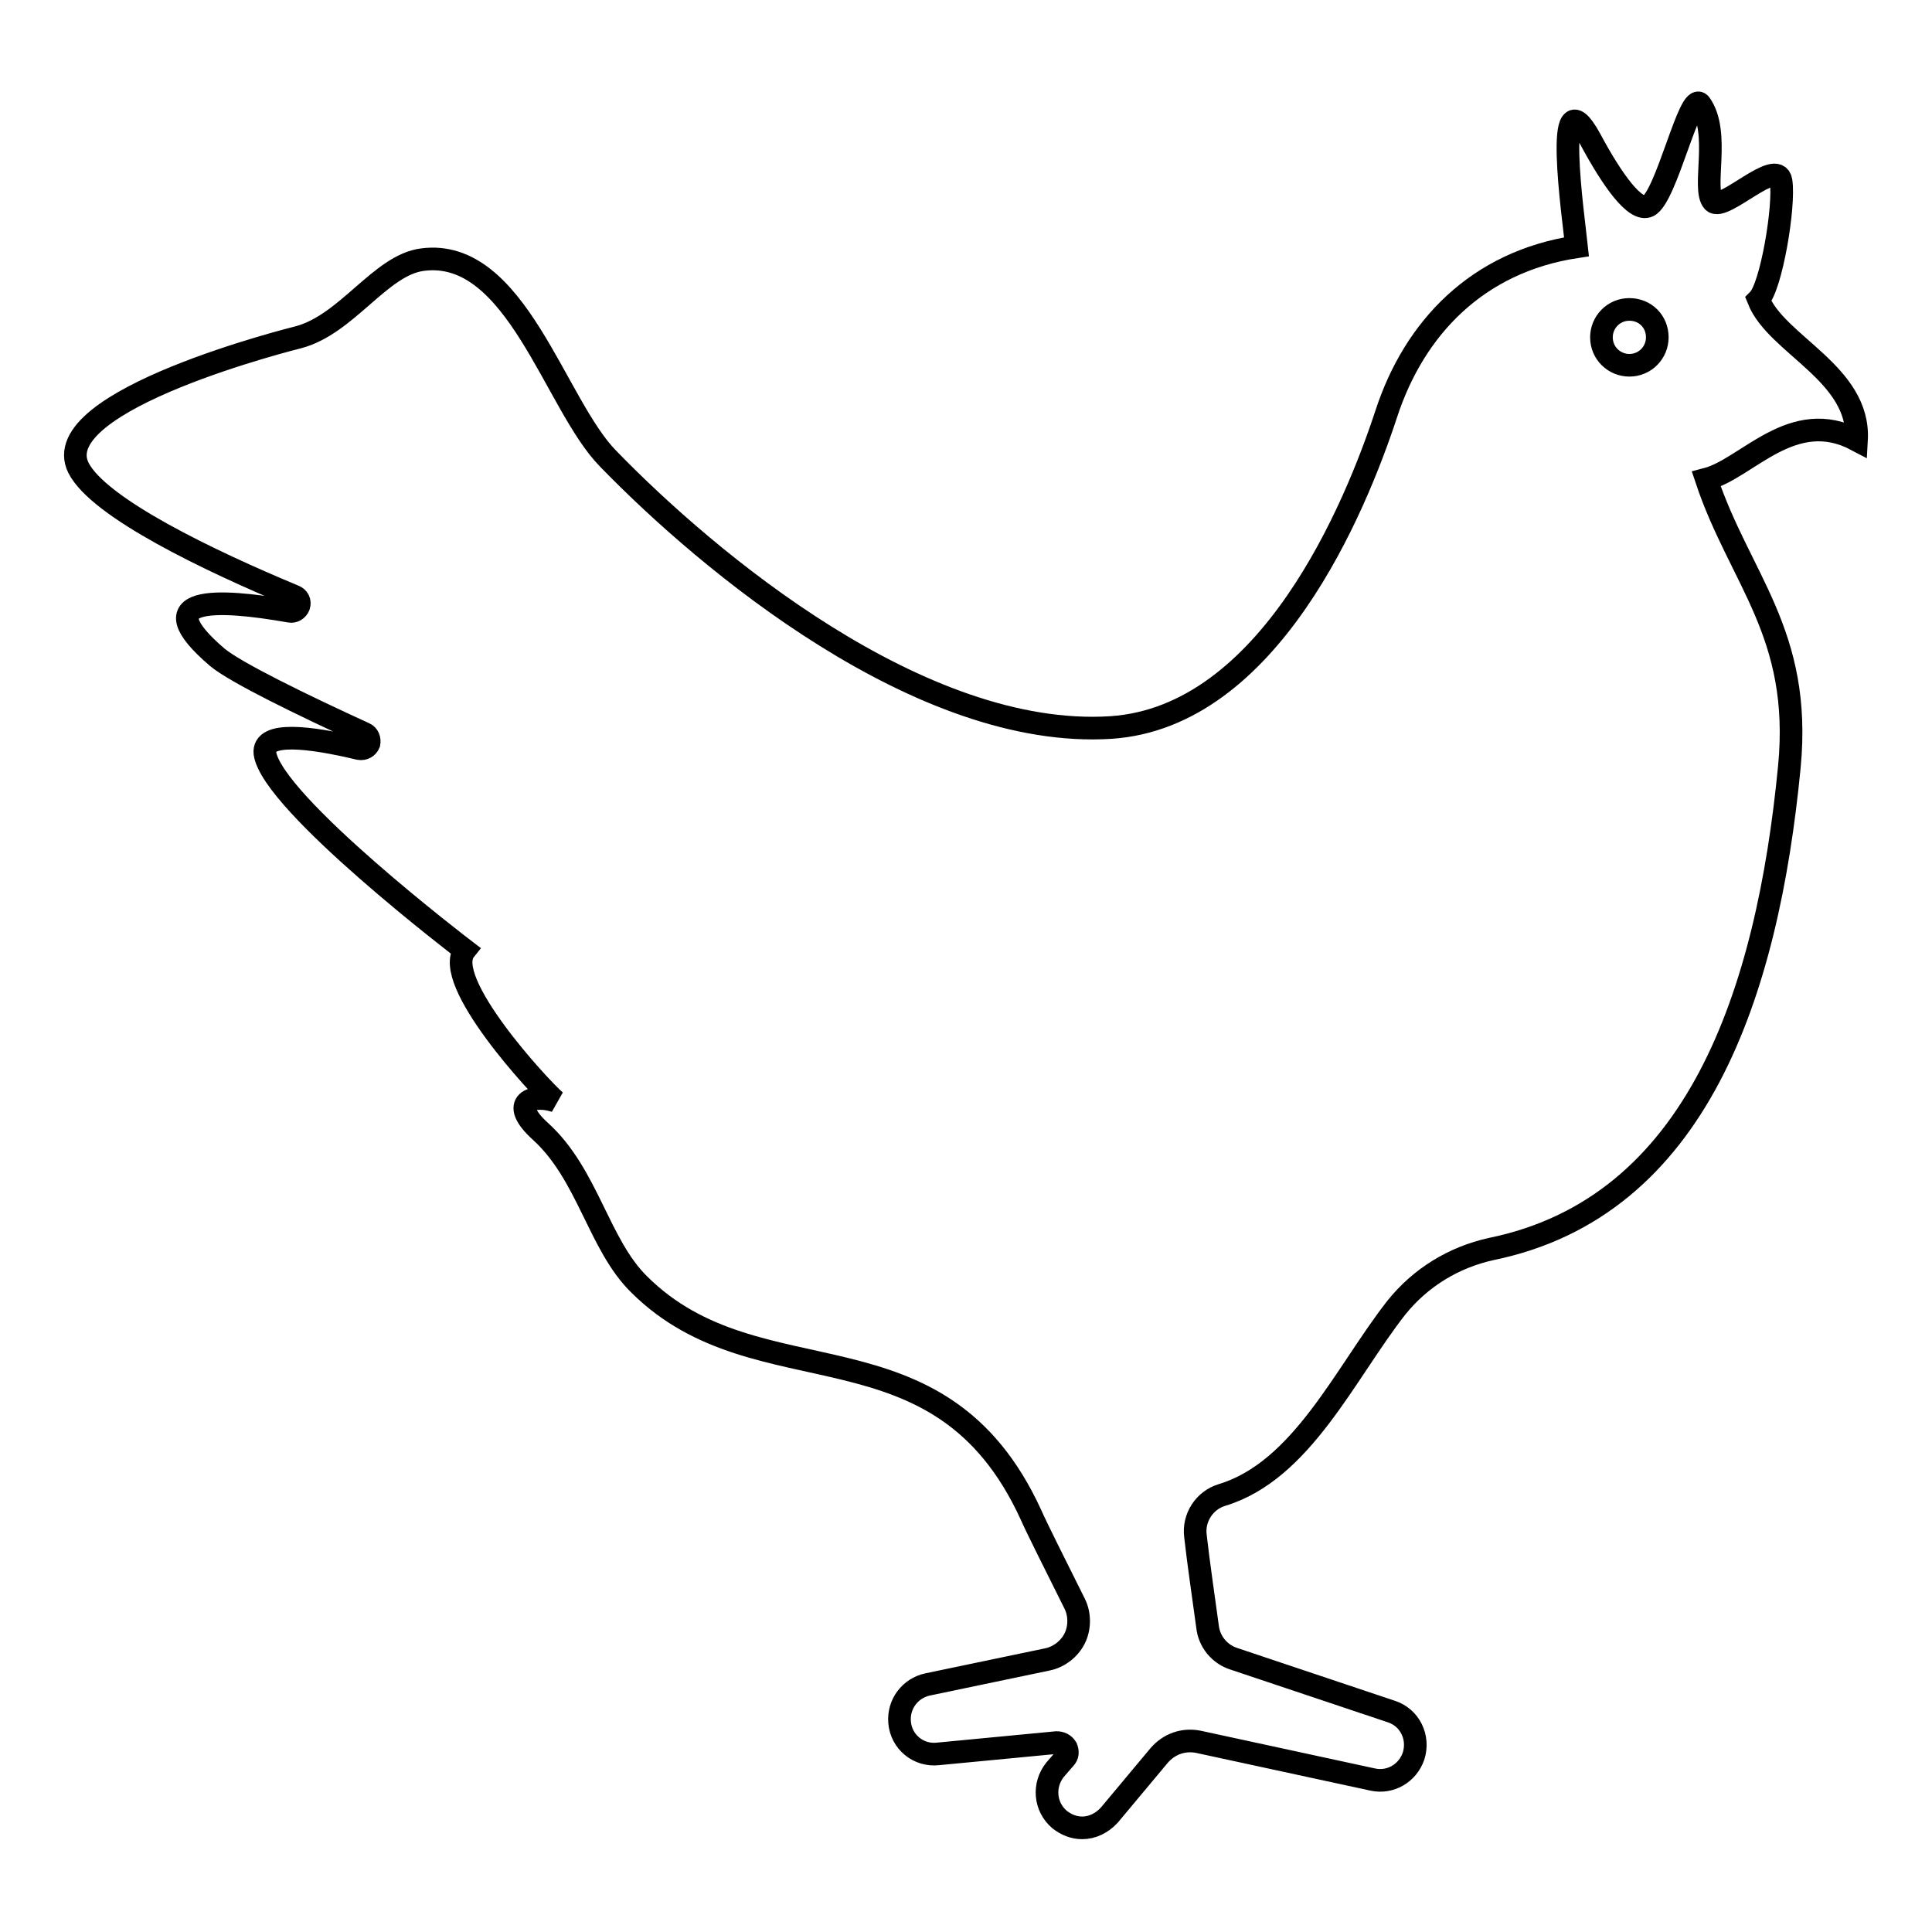
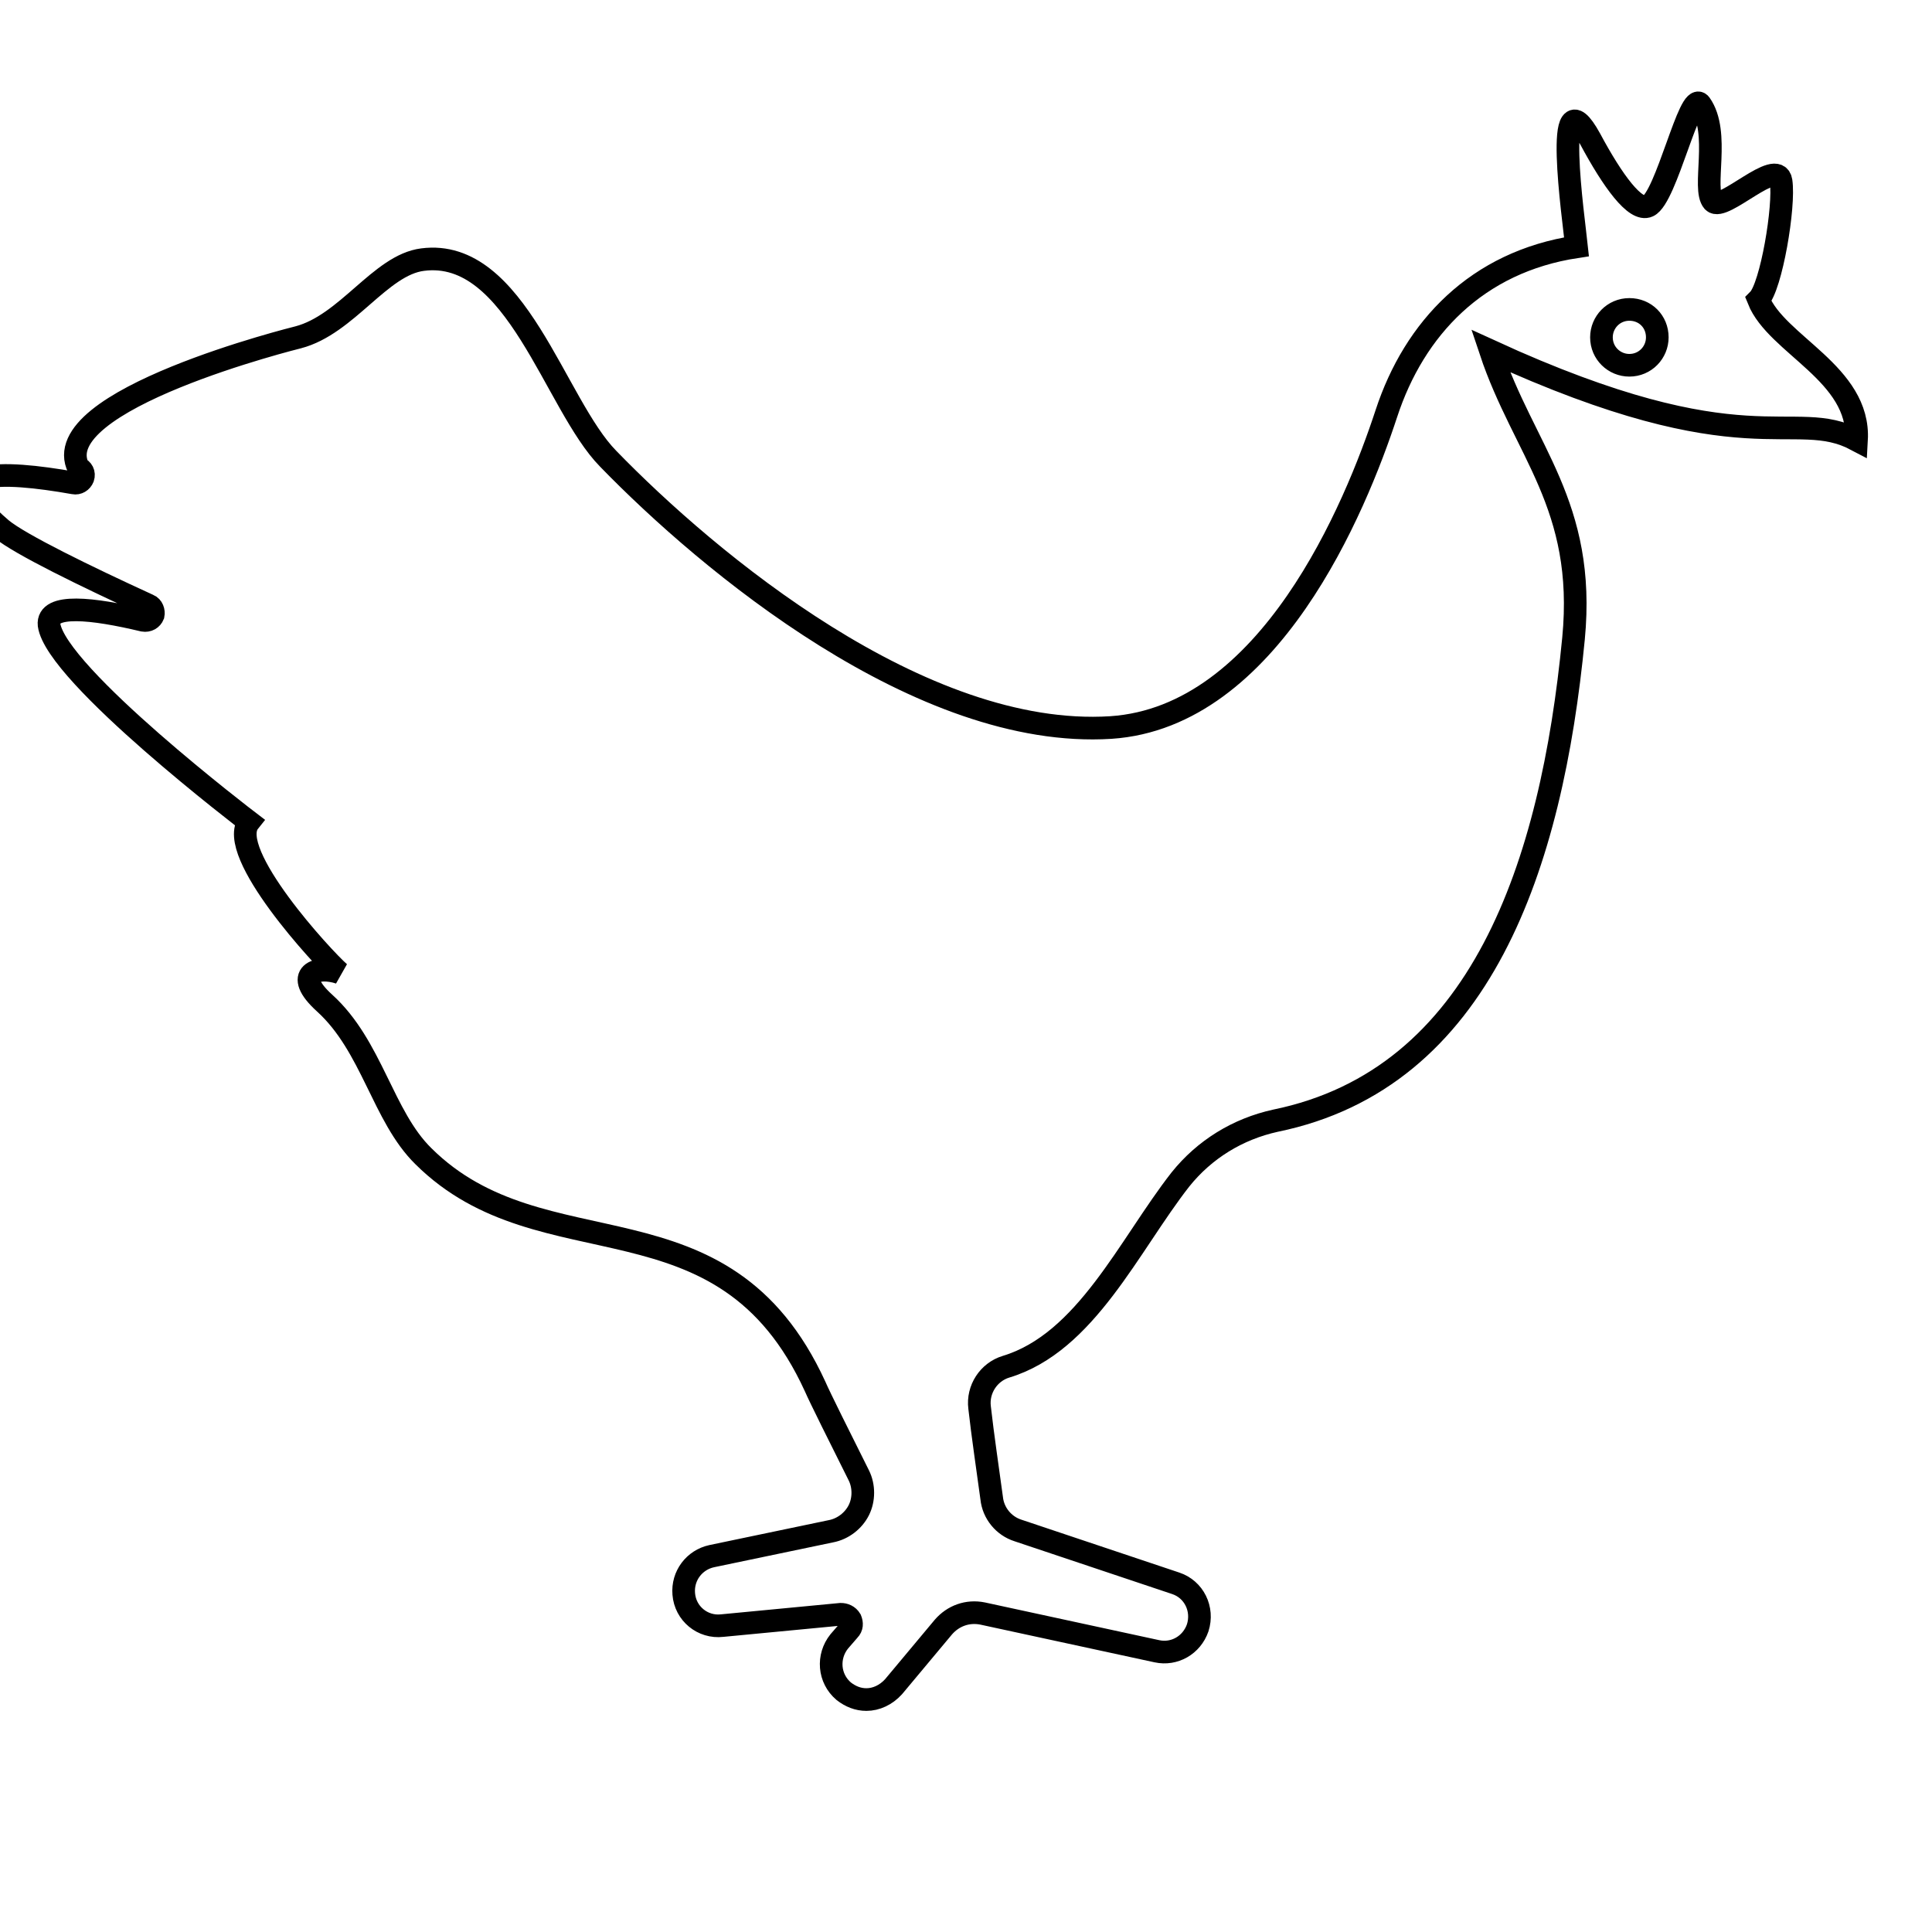
<svg xmlns="http://www.w3.org/2000/svg" version="1.1" x="0px" y="0px" viewBox="0 0 256 256" enable-background="new 0 0 256 256" xml:space="preserve">
  <g>
    <g>
      <g>
-         <path stroke-width="3" fill-opacity="0" stroke="#000000" d="M246,58.3c0.5-8.8-10.6-12.6-13-18.6c1.7-1.7,3.5-12.4,3-15.7c-0.5-3.2-7.7,4.1-9,2.7c-1.5-1.7,1-9.1-1.7-12.9c-1.4-1.9-4.5,12.4-6.9,13.5c-1.7,0.8-4.7-3.3-7.7-8.9c-5-9.1-2.2,10.5-1.8,14.3c-13.2,2-21.5,10.8-25.2,22.1c-4.1,12.5-15.5,40.2-36.5,41.6c-25.2,1.6-53.4-22-66.6-35.6c-7.1-7.2-12.2-28-24.6-26.4c-5.6,0.7-10,8.6-16.5,10.3c0,0-33.6,8.3-29.1,17.3c2.7,5.3,17.3,12.3,28.6,17c0.5,0.2,0.8,0.7,0.6,1.3c-0.2,0.5-0.7,0.8-1.2,0.7c-9.6-1.7-19.2-2.1-9.6,6.1c2.4,2,11.2,6.3,19.5,10.1c0.5,0.2,0.7,0.8,0.6,1.3c-0.2,0.5-0.7,0.8-1.3,0.7c-6.7-1.6-12.8-2.3-12.5,0.6c0.9,6.6,26.5,26.1,26.5,26.1c-3.2,4,9.9,18.2,12,20c-3-1-6.3,0.1-2,4c6.3,5.7,7.7,15,13.1,20.3c15.9,15.8,39.7,3.9,51.9,30.5c0.6,1.4,3.4,7,5.8,11.8c0.7,1.4,0.7,3.2,0,4.6c-0.7,1.4-2.1,2.5-3.7,2.8l-15.8,3.3c-2.3,0.5-3.9,2.6-3.7,5c0.2,2.6,2.5,4.5,5.1,4.2l15.7-1.5c0.5,0,1,0.2,1.3,0.7c0.2,0.5,0.2,1-0.2,1.4l-1.3,1.5c-1.6,2-1.4,4.9,0.6,6.6c0.9,0.7,1.9,1.1,3,1.1c1.3,0,2.6-0.6,3.6-1.7l6.6-7.9c1.3-1.5,3.2-2.2,5.2-1.8l23.1,5c2.3,0.5,4.6-0.8,5.4-3.1c0.8-2.5-0.5-5.1-2.9-5.9l-20.9-7c-1.9-0.6-3.3-2.3-3.5-4.3c-0.5-3.7-1.2-8.4-1.6-12c-0.3-2.4,1.2-4.7,3.5-5.4c10.6-3.2,16.3-16.1,23.1-24.8c3.2-4,7.6-6.7,12.6-7.8c27.3-5.6,36.6-33.9,39.5-63.9c1.7-17.7-6.6-24.9-11-38.1C231.5,62.1,237.5,53.8,246,58.3z M215.9,48.4c-2,0-3.7-1.6-3.7-3.7c0-2,1.6-3.7,3.7-3.7c2.1,0,3.7,1.6,3.7,3.7C219.6,46.7,218,48.4,215.9,48.4z" />
+         <path stroke-width="3" fill-opacity="0" stroke="#000000" d="M246,58.3c0.5-8.8-10.6-12.6-13-18.6c1.7-1.7,3.5-12.4,3-15.7c-0.5-3.2-7.7,4.1-9,2.7c-1.5-1.7,1-9.1-1.7-12.9c-1.4-1.9-4.5,12.4-6.9,13.5c-1.7,0.8-4.7-3.3-7.7-8.9c-5-9.1-2.2,10.5-1.8,14.3c-13.2,2-21.5,10.8-25.2,22.1c-4.1,12.5-15.5,40.2-36.5,41.6c-25.2,1.6-53.4-22-66.6-35.6c-7.1-7.2-12.2-28-24.6-26.4c-5.6,0.7-10,8.6-16.5,10.3c0,0-33.6,8.3-29.1,17.3c0.5,0.2,0.8,0.7,0.6,1.3c-0.2,0.5-0.7,0.8-1.2,0.7c-9.6-1.7-19.2-2.1-9.6,6.1c2.4,2,11.2,6.3,19.5,10.1c0.5,0.2,0.7,0.8,0.6,1.3c-0.2,0.5-0.7,0.8-1.3,0.7c-6.7-1.6-12.8-2.3-12.5,0.6c0.9,6.6,26.5,26.1,26.5,26.1c-3.2,4,9.9,18.2,12,20c-3-1-6.3,0.1-2,4c6.3,5.7,7.7,15,13.1,20.3c15.9,15.8,39.7,3.9,51.9,30.5c0.6,1.4,3.4,7,5.8,11.8c0.7,1.4,0.7,3.2,0,4.6c-0.7,1.4-2.1,2.5-3.7,2.8l-15.8,3.3c-2.3,0.5-3.9,2.6-3.7,5c0.2,2.6,2.5,4.5,5.1,4.2l15.7-1.5c0.5,0,1,0.2,1.3,0.7c0.2,0.5,0.2,1-0.2,1.4l-1.3,1.5c-1.6,2-1.4,4.9,0.6,6.6c0.9,0.7,1.9,1.1,3,1.1c1.3,0,2.6-0.6,3.6-1.7l6.6-7.9c1.3-1.5,3.2-2.2,5.2-1.8l23.1,5c2.3,0.5,4.6-0.8,5.4-3.1c0.8-2.5-0.5-5.1-2.9-5.9l-20.9-7c-1.9-0.6-3.3-2.3-3.5-4.3c-0.5-3.7-1.2-8.4-1.6-12c-0.3-2.4,1.2-4.7,3.5-5.4c10.6-3.2,16.3-16.1,23.1-24.8c3.2-4,7.6-6.7,12.6-7.8c27.3-5.6,36.6-33.9,39.5-63.9c1.7-17.7-6.6-24.9-11-38.1C231.5,62.1,237.5,53.8,246,58.3z M215.9,48.4c-2,0-3.7-1.6-3.7-3.7c0-2,1.6-3.7,3.7-3.7c2.1,0,3.7,1.6,3.7,3.7C219.6,46.7,218,48.4,215.9,48.4z" />
      </g>
      <g />
      <g />
      <g />
      <g />
      <g />
      <g />
      <g />
      <g />
      <g />
      <g />
      <g />
      <g />
      <g />
      <g />
      <g />
    </g>
  </g>
</svg>